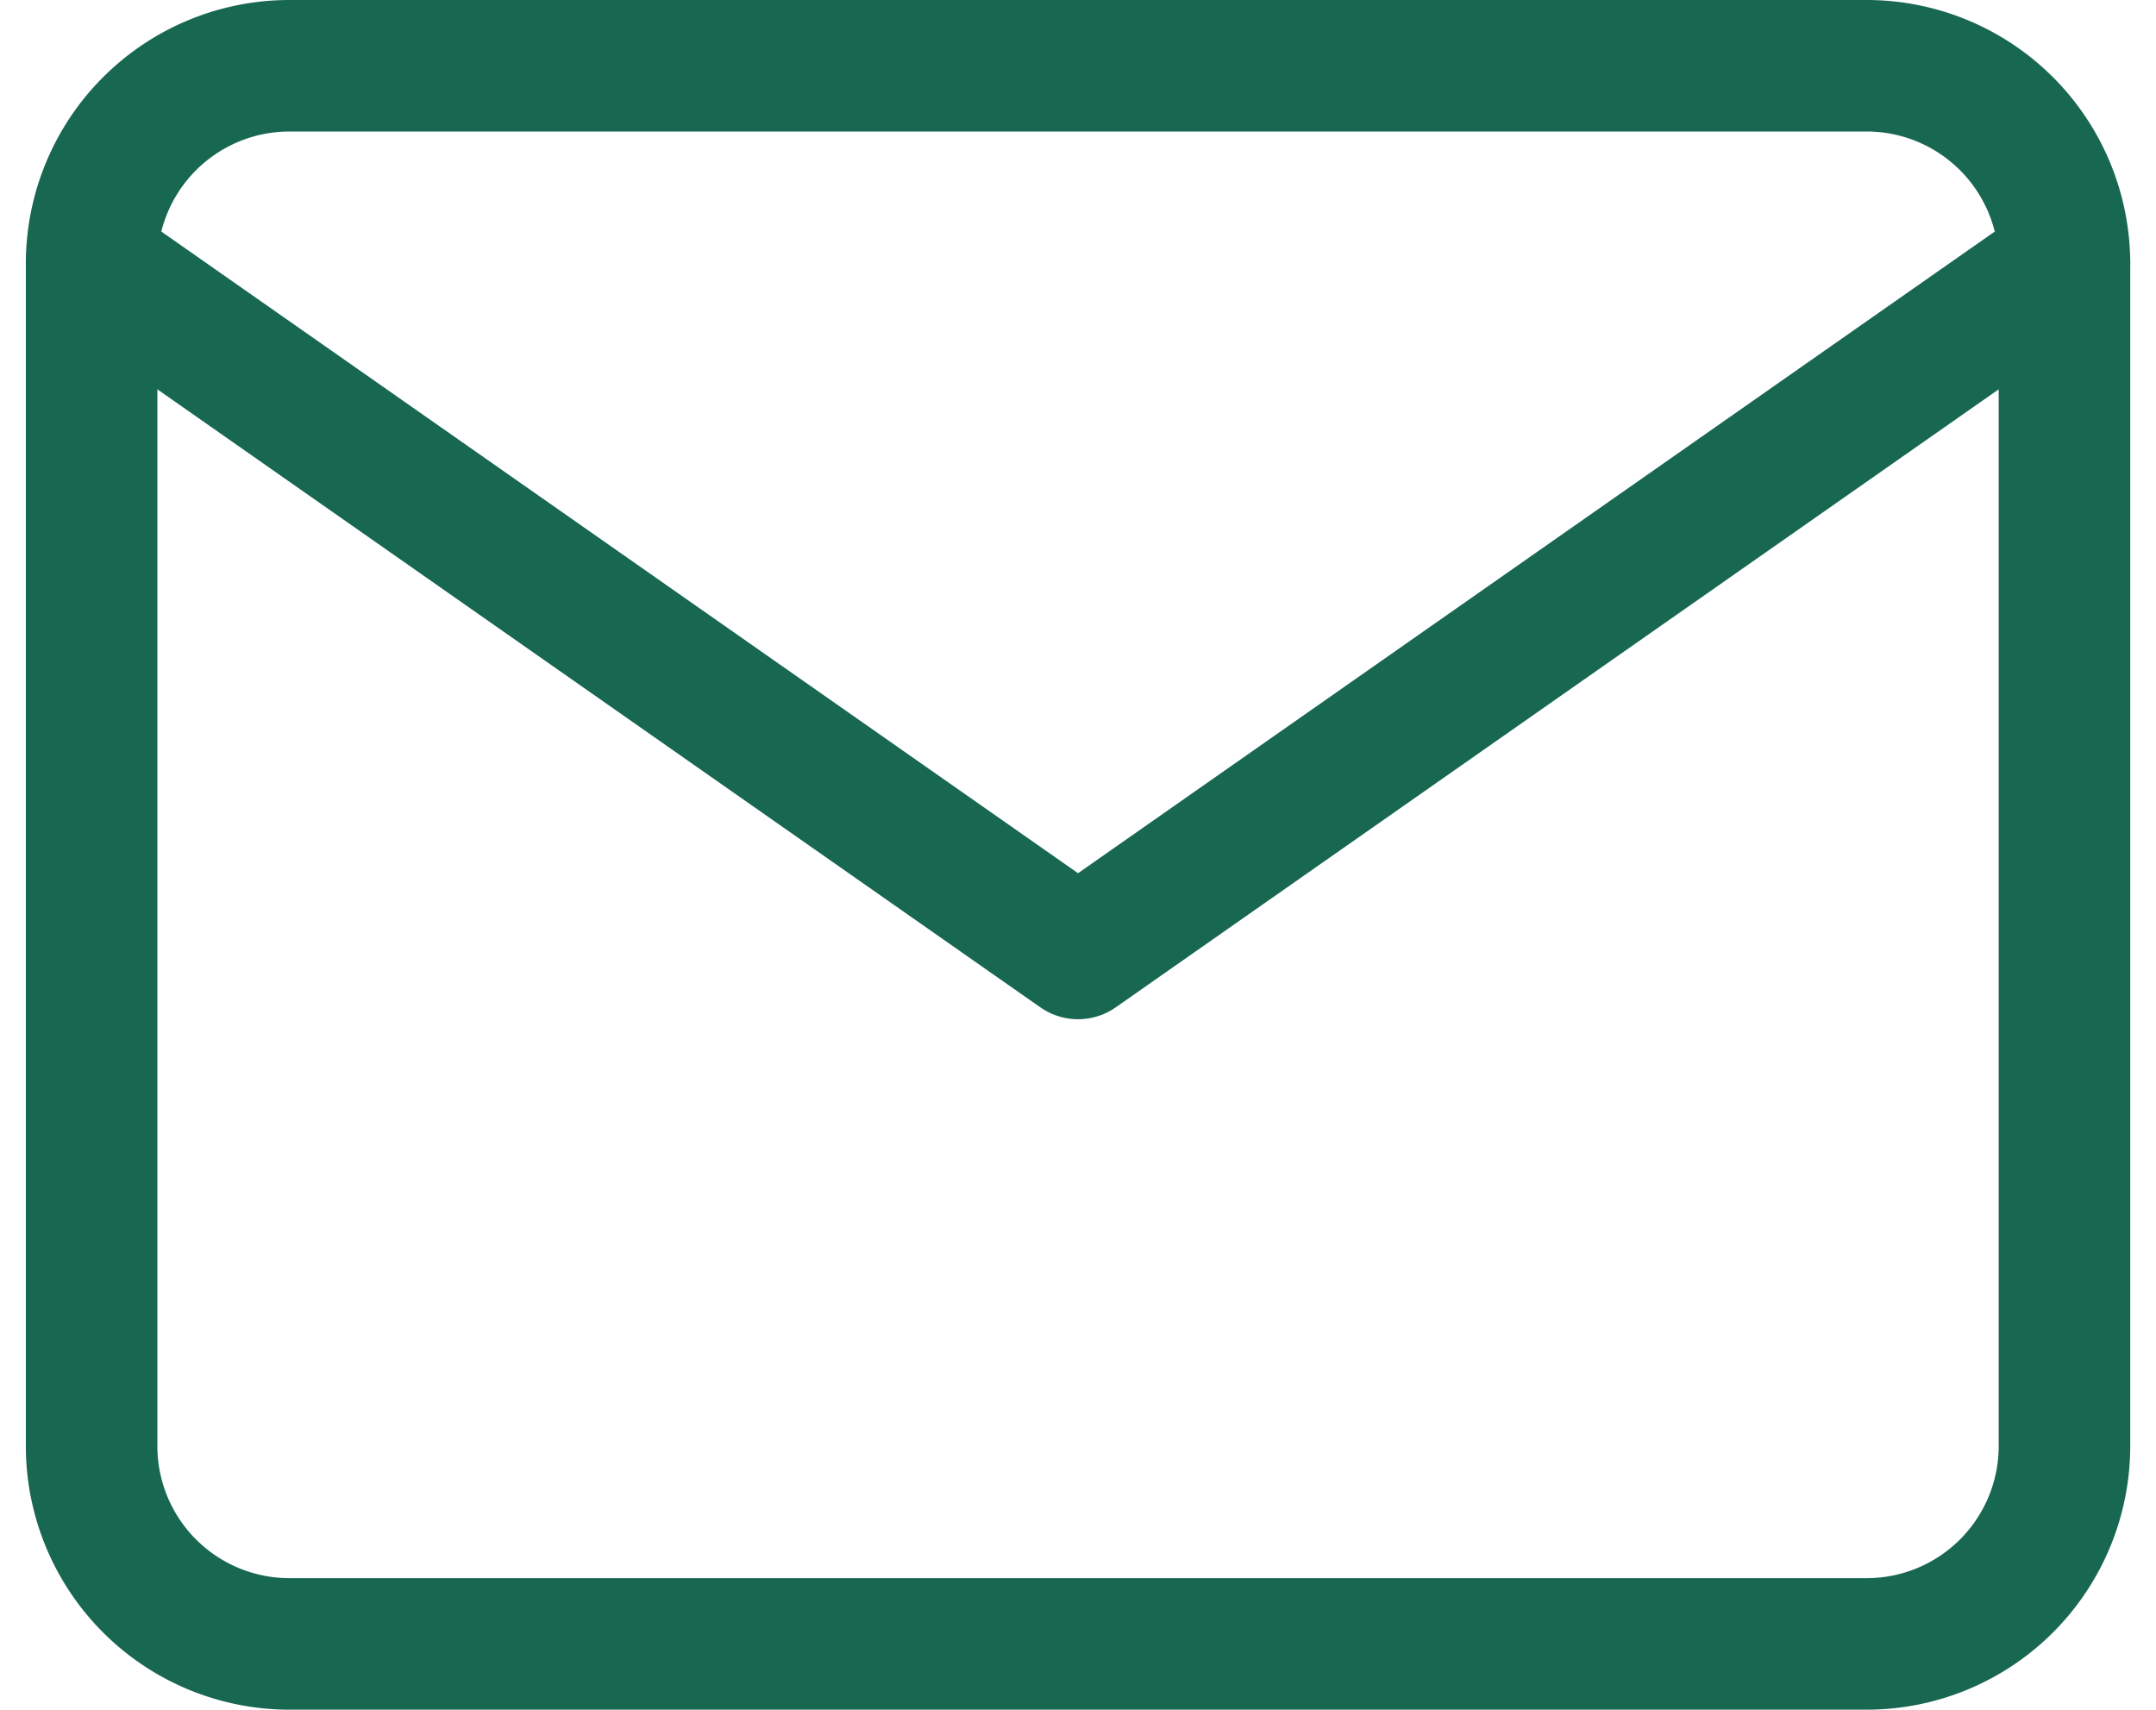
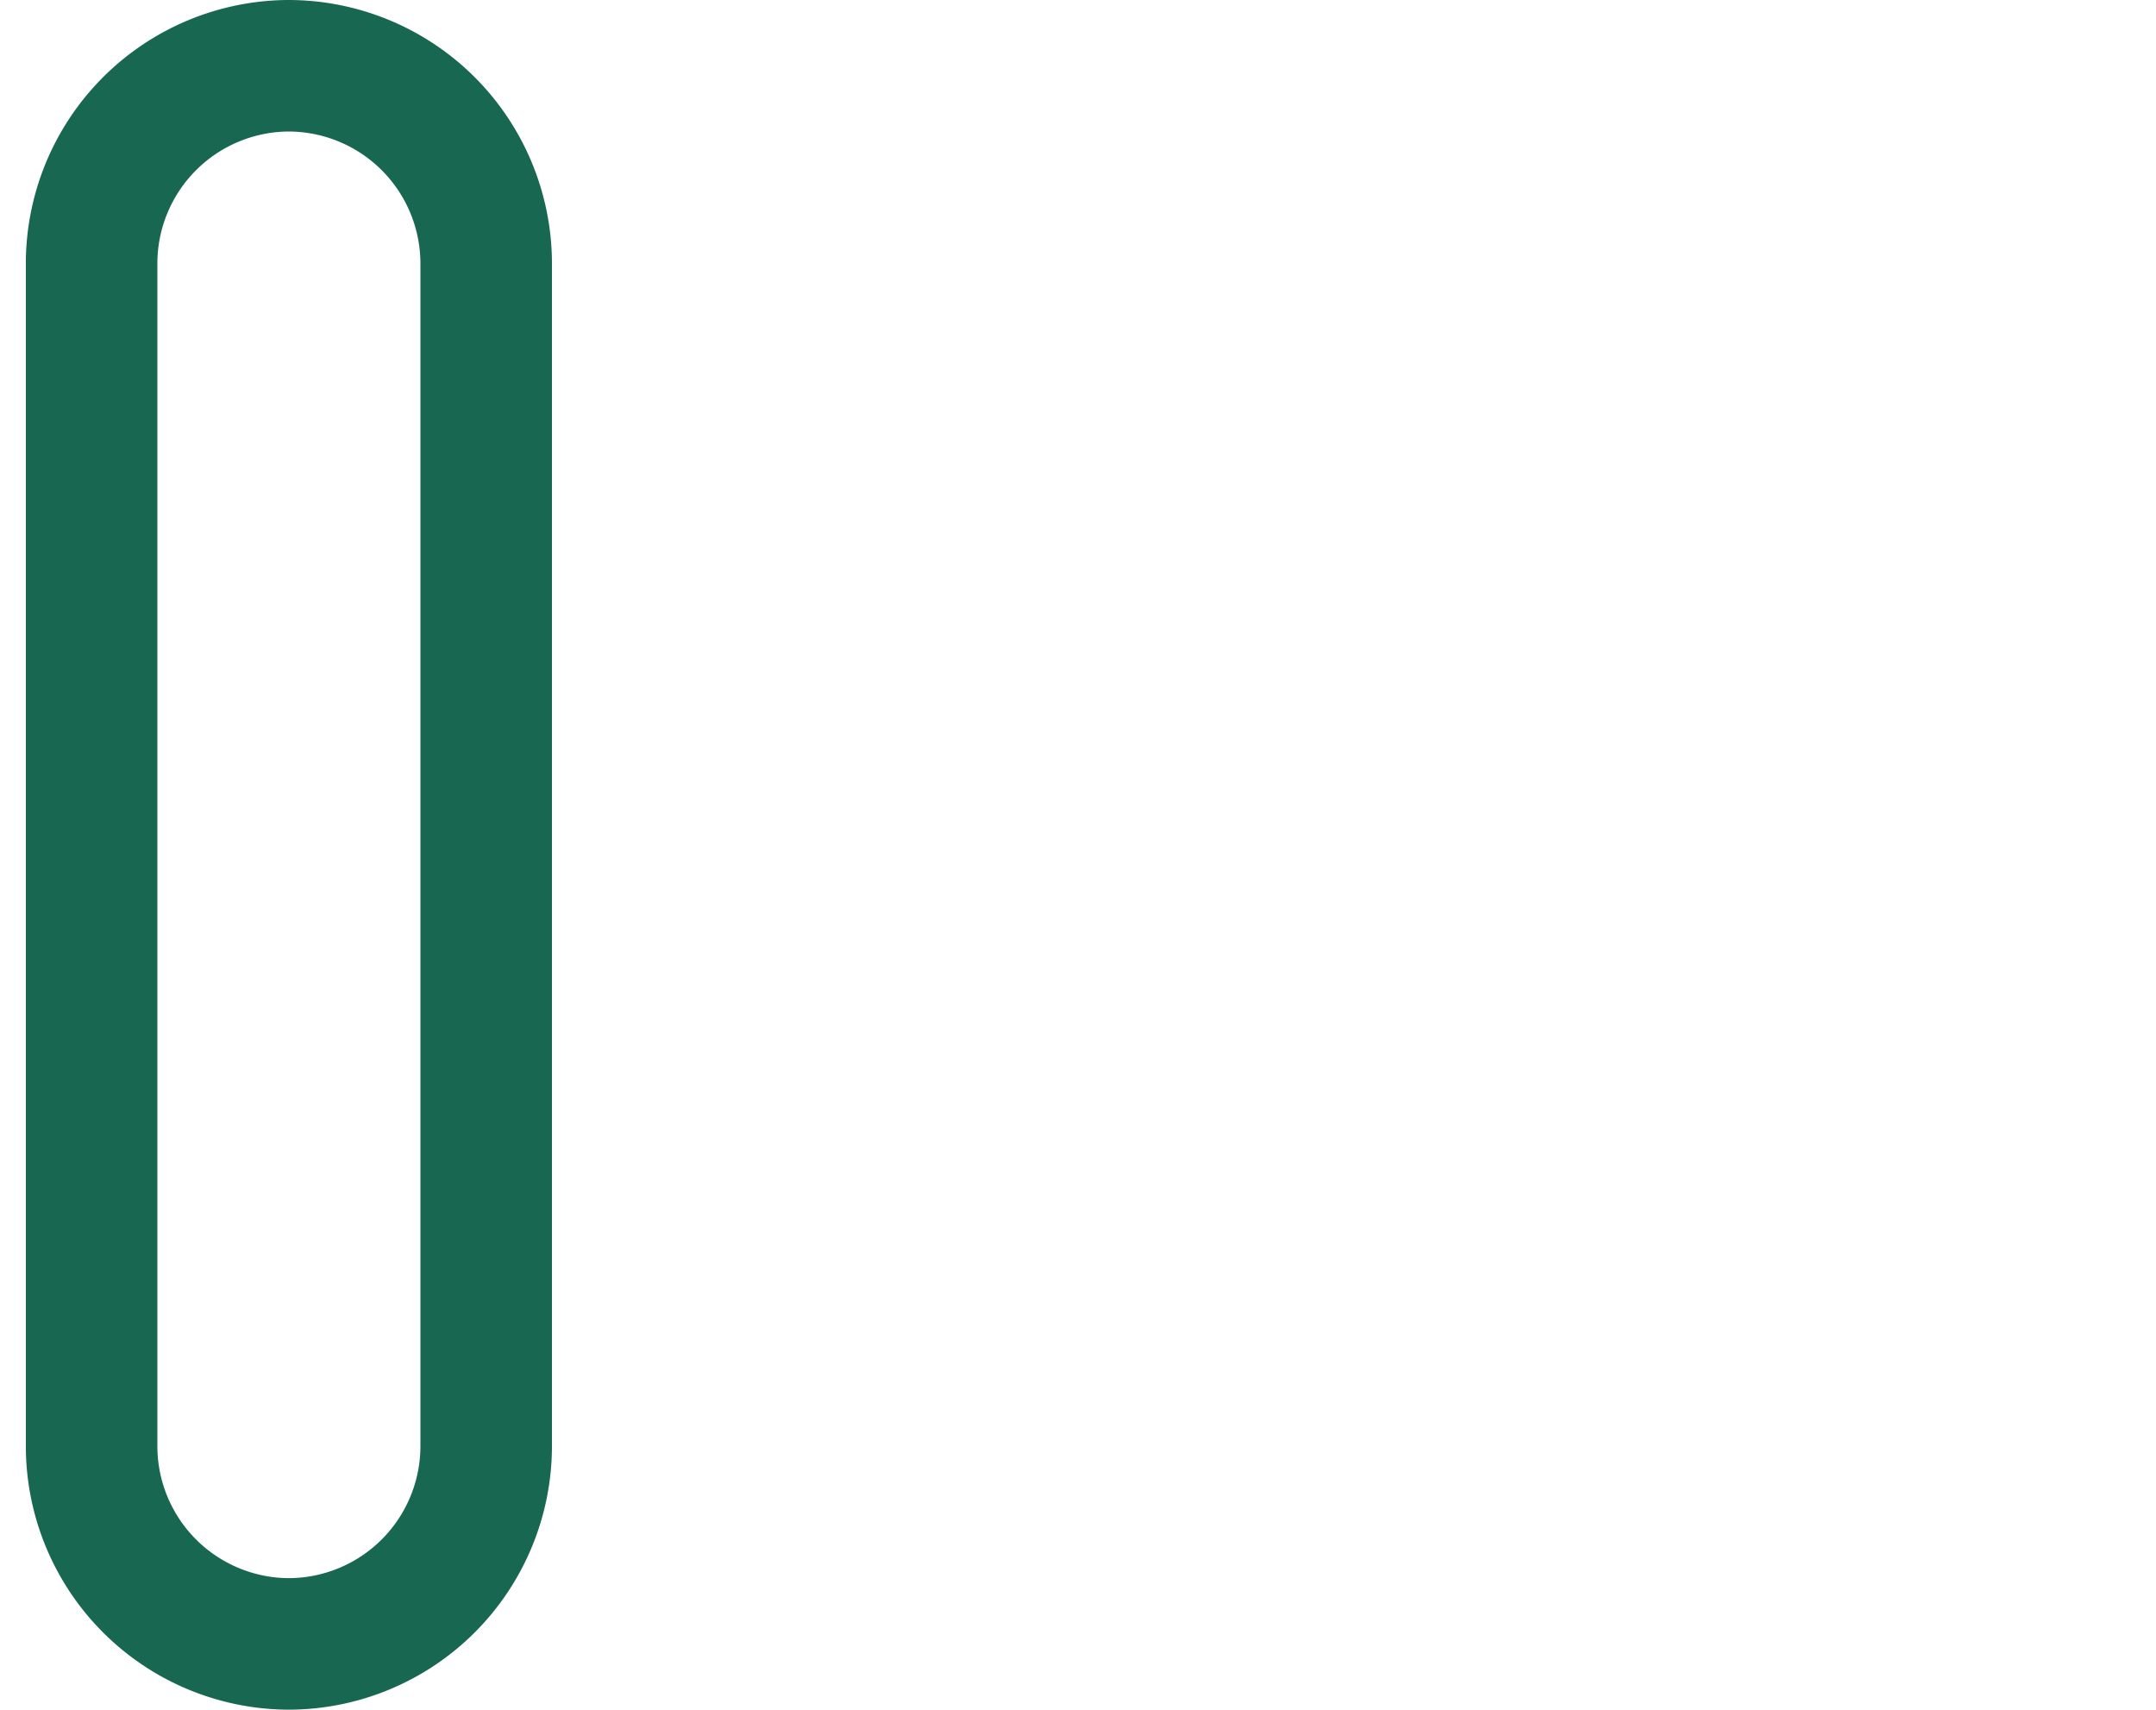
<svg xmlns="http://www.w3.org/2000/svg" width="32.785" height="26" viewBox="0 0 32.785 26">
  <g id="Icon_feather-mail" data-name="Icon feather-mail" transform="translate(-1.607 -5)">
-     <path id="Caminho_16605" data-name="Caminho 16605" d="M6,6H30a3.009,3.009,0,0,1,3,3V27a3.009,3.009,0,0,1-3,3H6a3.009,3.009,0,0,1-3-3V9A3.009,3.009,0,0,1,6,6Z" fill="none" stroke="#186751" stroke-linecap="round" stroke-linejoin="round" stroke-width="2" />
-     <path id="Caminho_16606" data-name="Caminho 16606" d="M33,9,18,19.5,3,9" fill="none" stroke="#186751" stroke-linecap="round" stroke-linejoin="round" stroke-width="2" />
+     <path id="Caminho_16605" data-name="Caminho 16605" d="M6,6a3.009,3.009,0,0,1,3,3V27a3.009,3.009,0,0,1-3,3H6a3.009,3.009,0,0,1-3-3V9A3.009,3.009,0,0,1,6,6Z" fill="none" stroke="#186751" stroke-linecap="round" stroke-linejoin="round" stroke-width="2" />
  </g>
</svg>